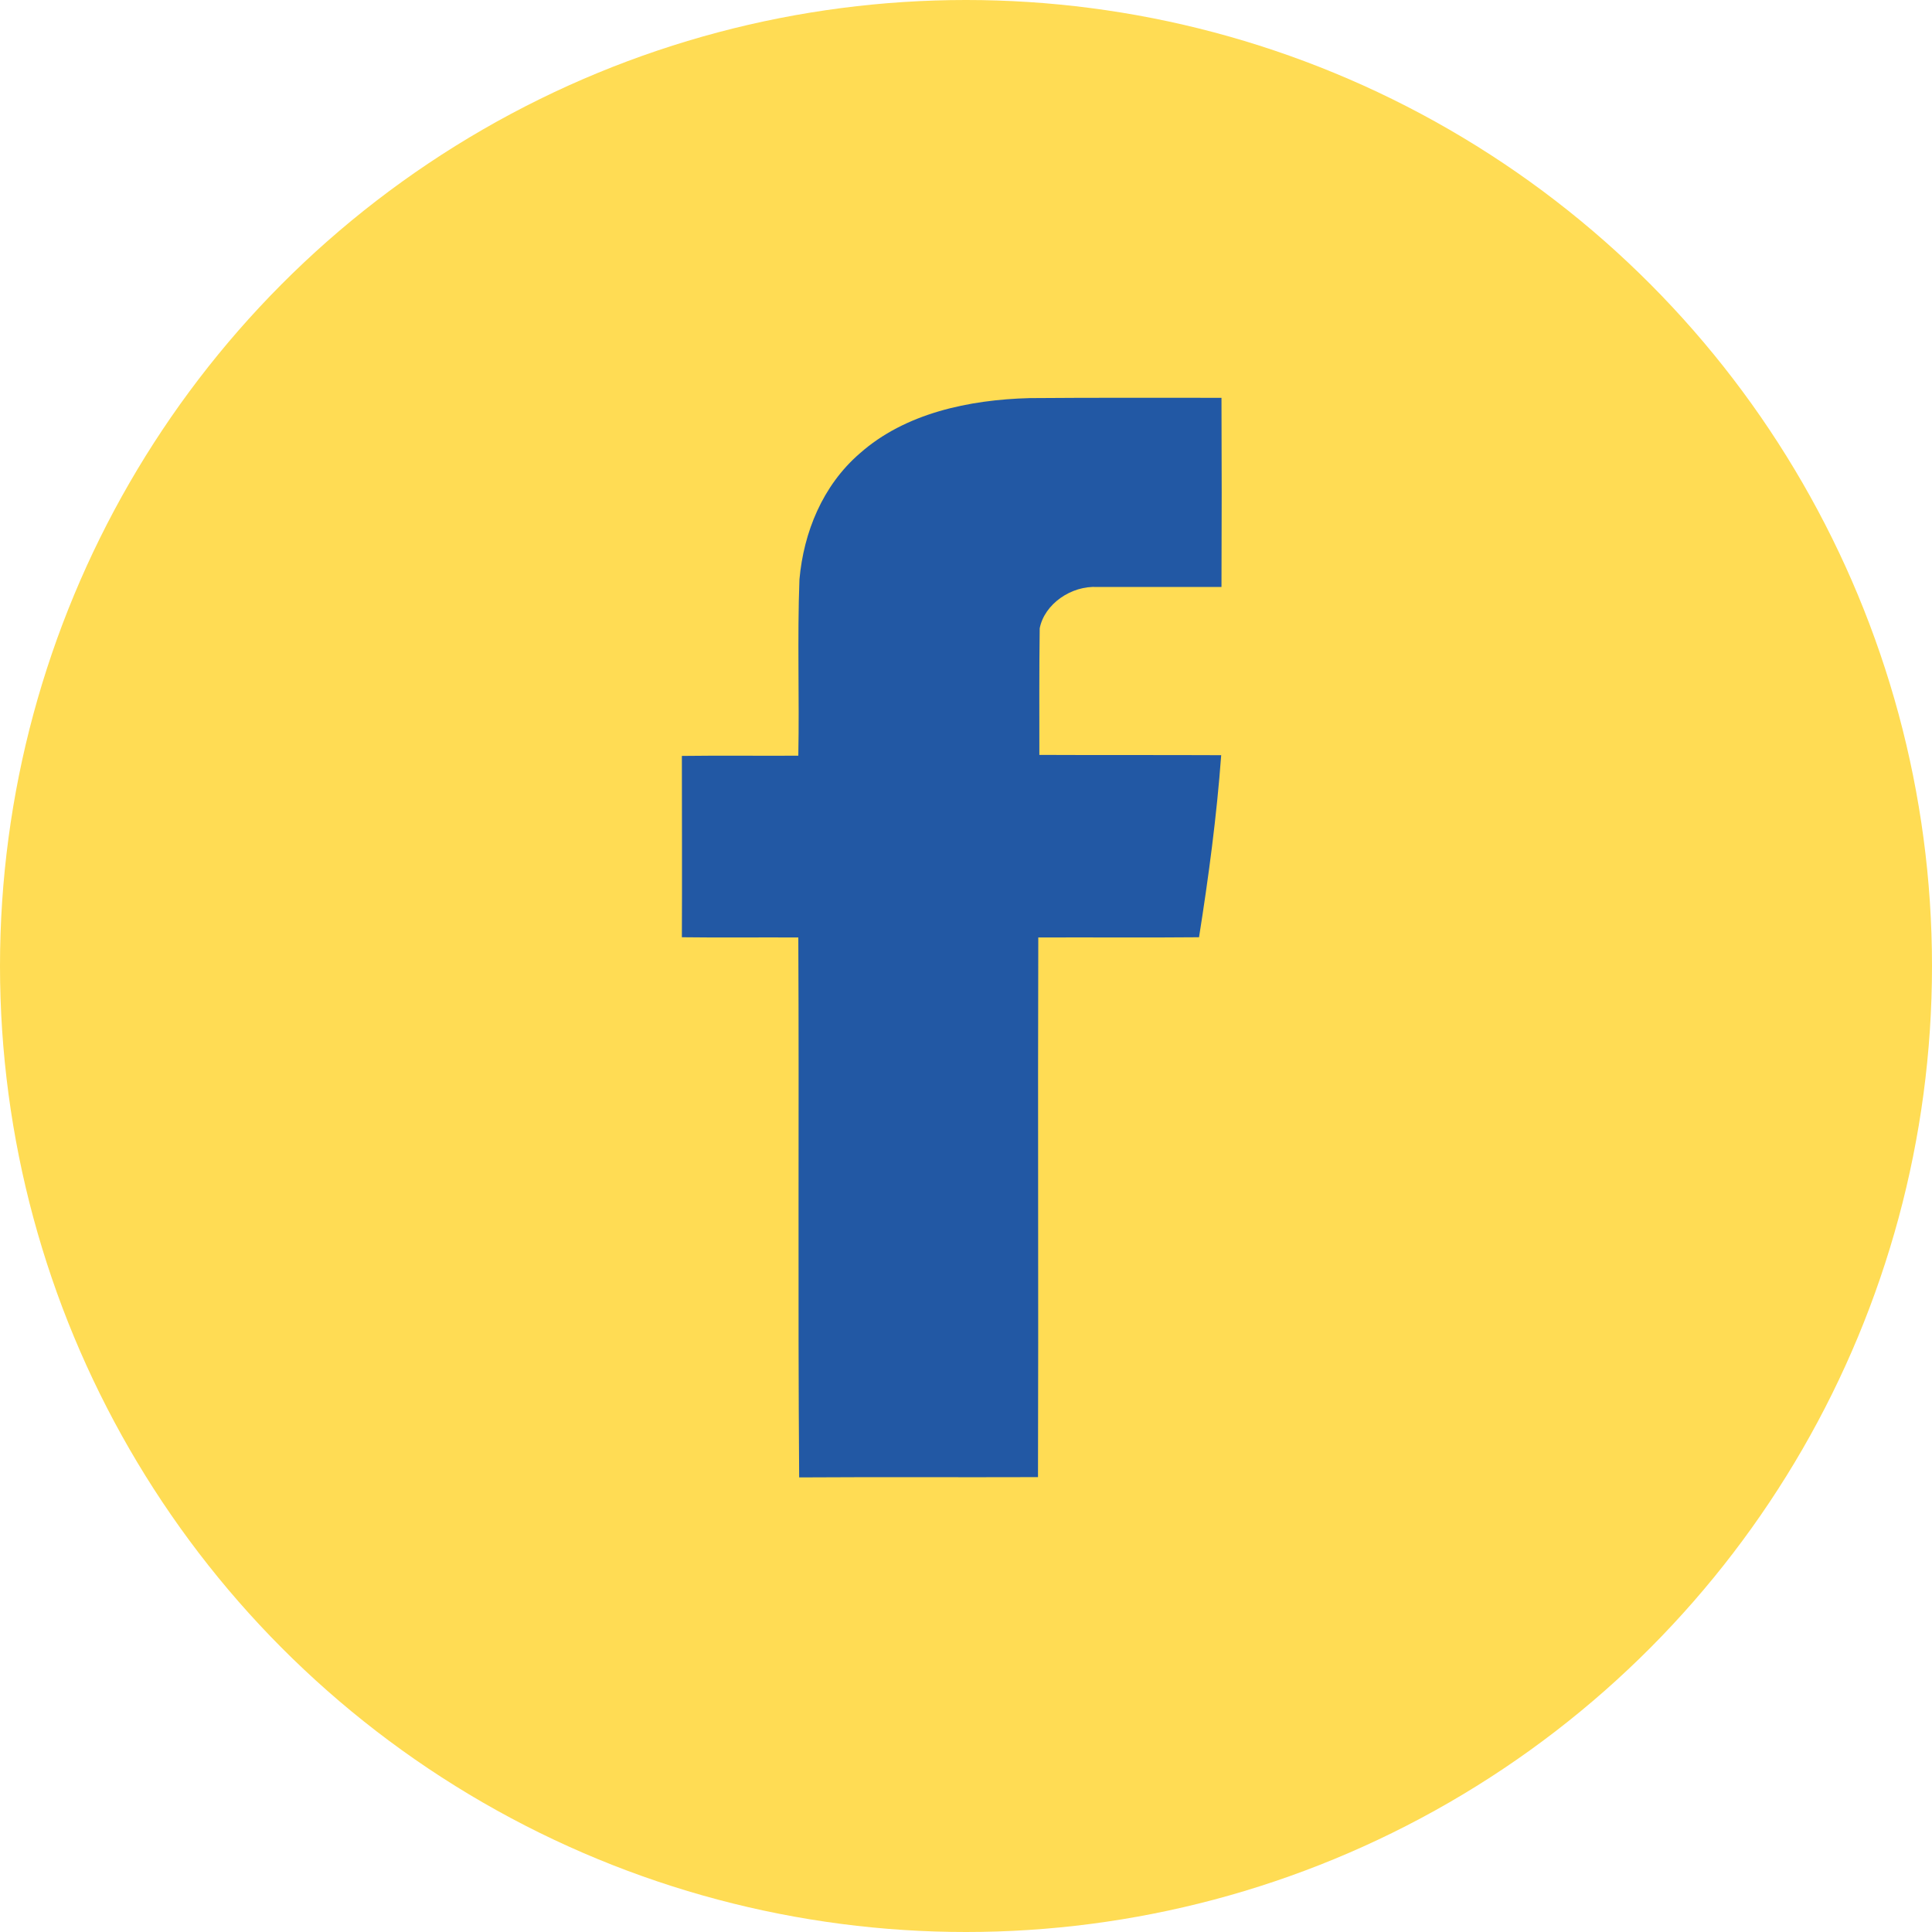
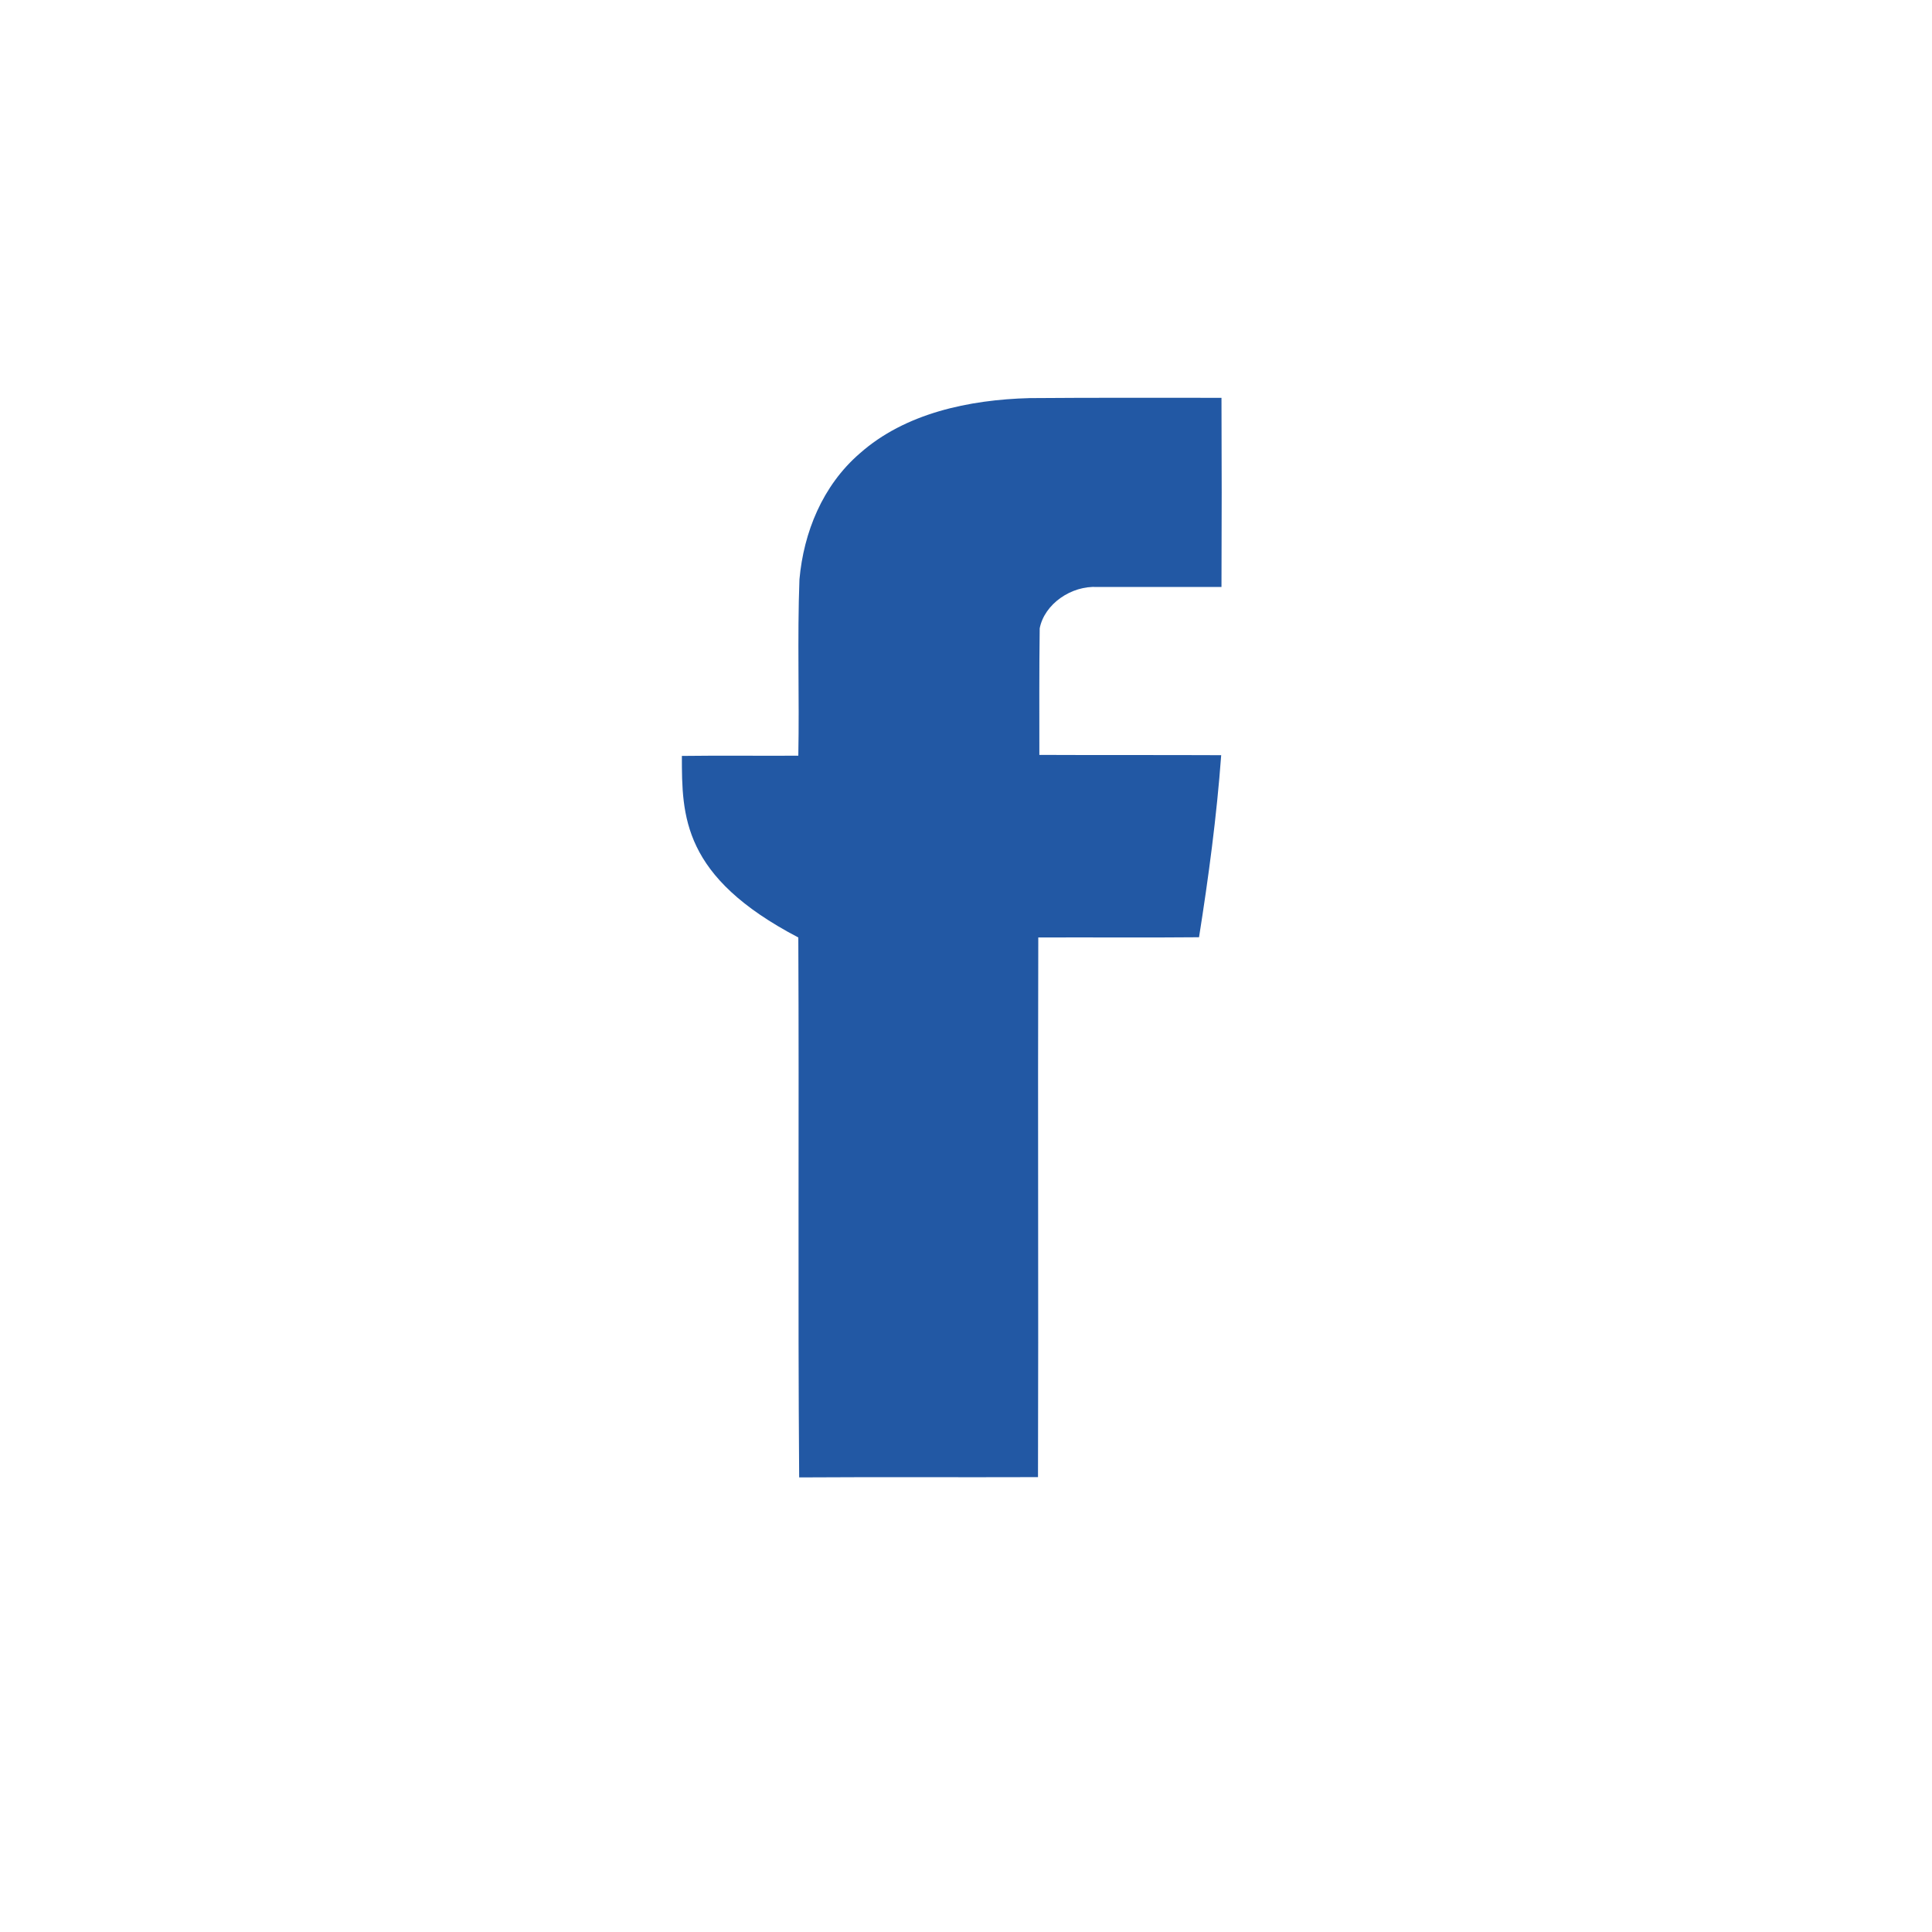
<svg xmlns="http://www.w3.org/2000/svg" width="34" height="34" viewBox="0 0 34 34" fill="none">
-   <circle cx="17" cy="17" r="17" fill="#FFDC54" />
-   <path d="M15.131 7.979C15.926 7.273 17.052 7.034 18.119 7.006C19.245 6.997 20.371 7.001 21.496 7.001C21.501 8.112 21.501 9.219 21.496 10.33C20.77 10.33 20.04 10.33 19.314 10.33C18.854 10.302 18.38 10.629 18.297 11.058C18.287 11.8 18.291 12.543 18.291 13.285C19.358 13.29 20.425 13.285 21.491 13.29C21.412 14.364 21.269 15.433 21.101 16.494C20.158 16.503 19.215 16.494 18.272 16.498C18.262 19.665 18.277 22.828 18.267 25.995C16.864 26 15.467 25.991 14.064 26C14.04 22.833 14.064 19.666 14.049 16.498C13.368 16.494 12.681 16.503 12 16.494C12.005 15.429 12 14.364 12 13.303C12.681 13.294 13.368 13.303 14.049 13.299C14.069 12.266 14.03 11.229 14.069 10.196C14.143 9.371 14.474 8.546 15.131 7.979Z" fill="#2258A4" />
+   <path d="M15.131 7.979C15.926 7.273 17.052 7.034 18.119 7.006C19.245 6.997 20.371 7.001 21.496 7.001C21.501 8.112 21.501 9.219 21.496 10.33C20.77 10.33 20.04 10.33 19.314 10.33C18.854 10.302 18.38 10.629 18.297 11.058C18.287 11.8 18.291 12.543 18.291 13.285C19.358 13.29 20.425 13.285 21.491 13.29C21.412 14.364 21.269 15.433 21.101 16.494C20.158 16.503 19.215 16.494 18.272 16.498C18.262 19.665 18.277 22.828 18.267 25.995C16.864 26 15.467 25.991 14.064 26C14.04 22.833 14.064 19.666 14.049 16.498C12.005 15.429 12 14.364 12 13.303C12.681 13.294 13.368 13.303 14.049 13.299C14.069 12.266 14.03 11.229 14.069 10.196C14.143 9.371 14.474 8.546 15.131 7.979Z" fill="#2258A4" />
</svg>